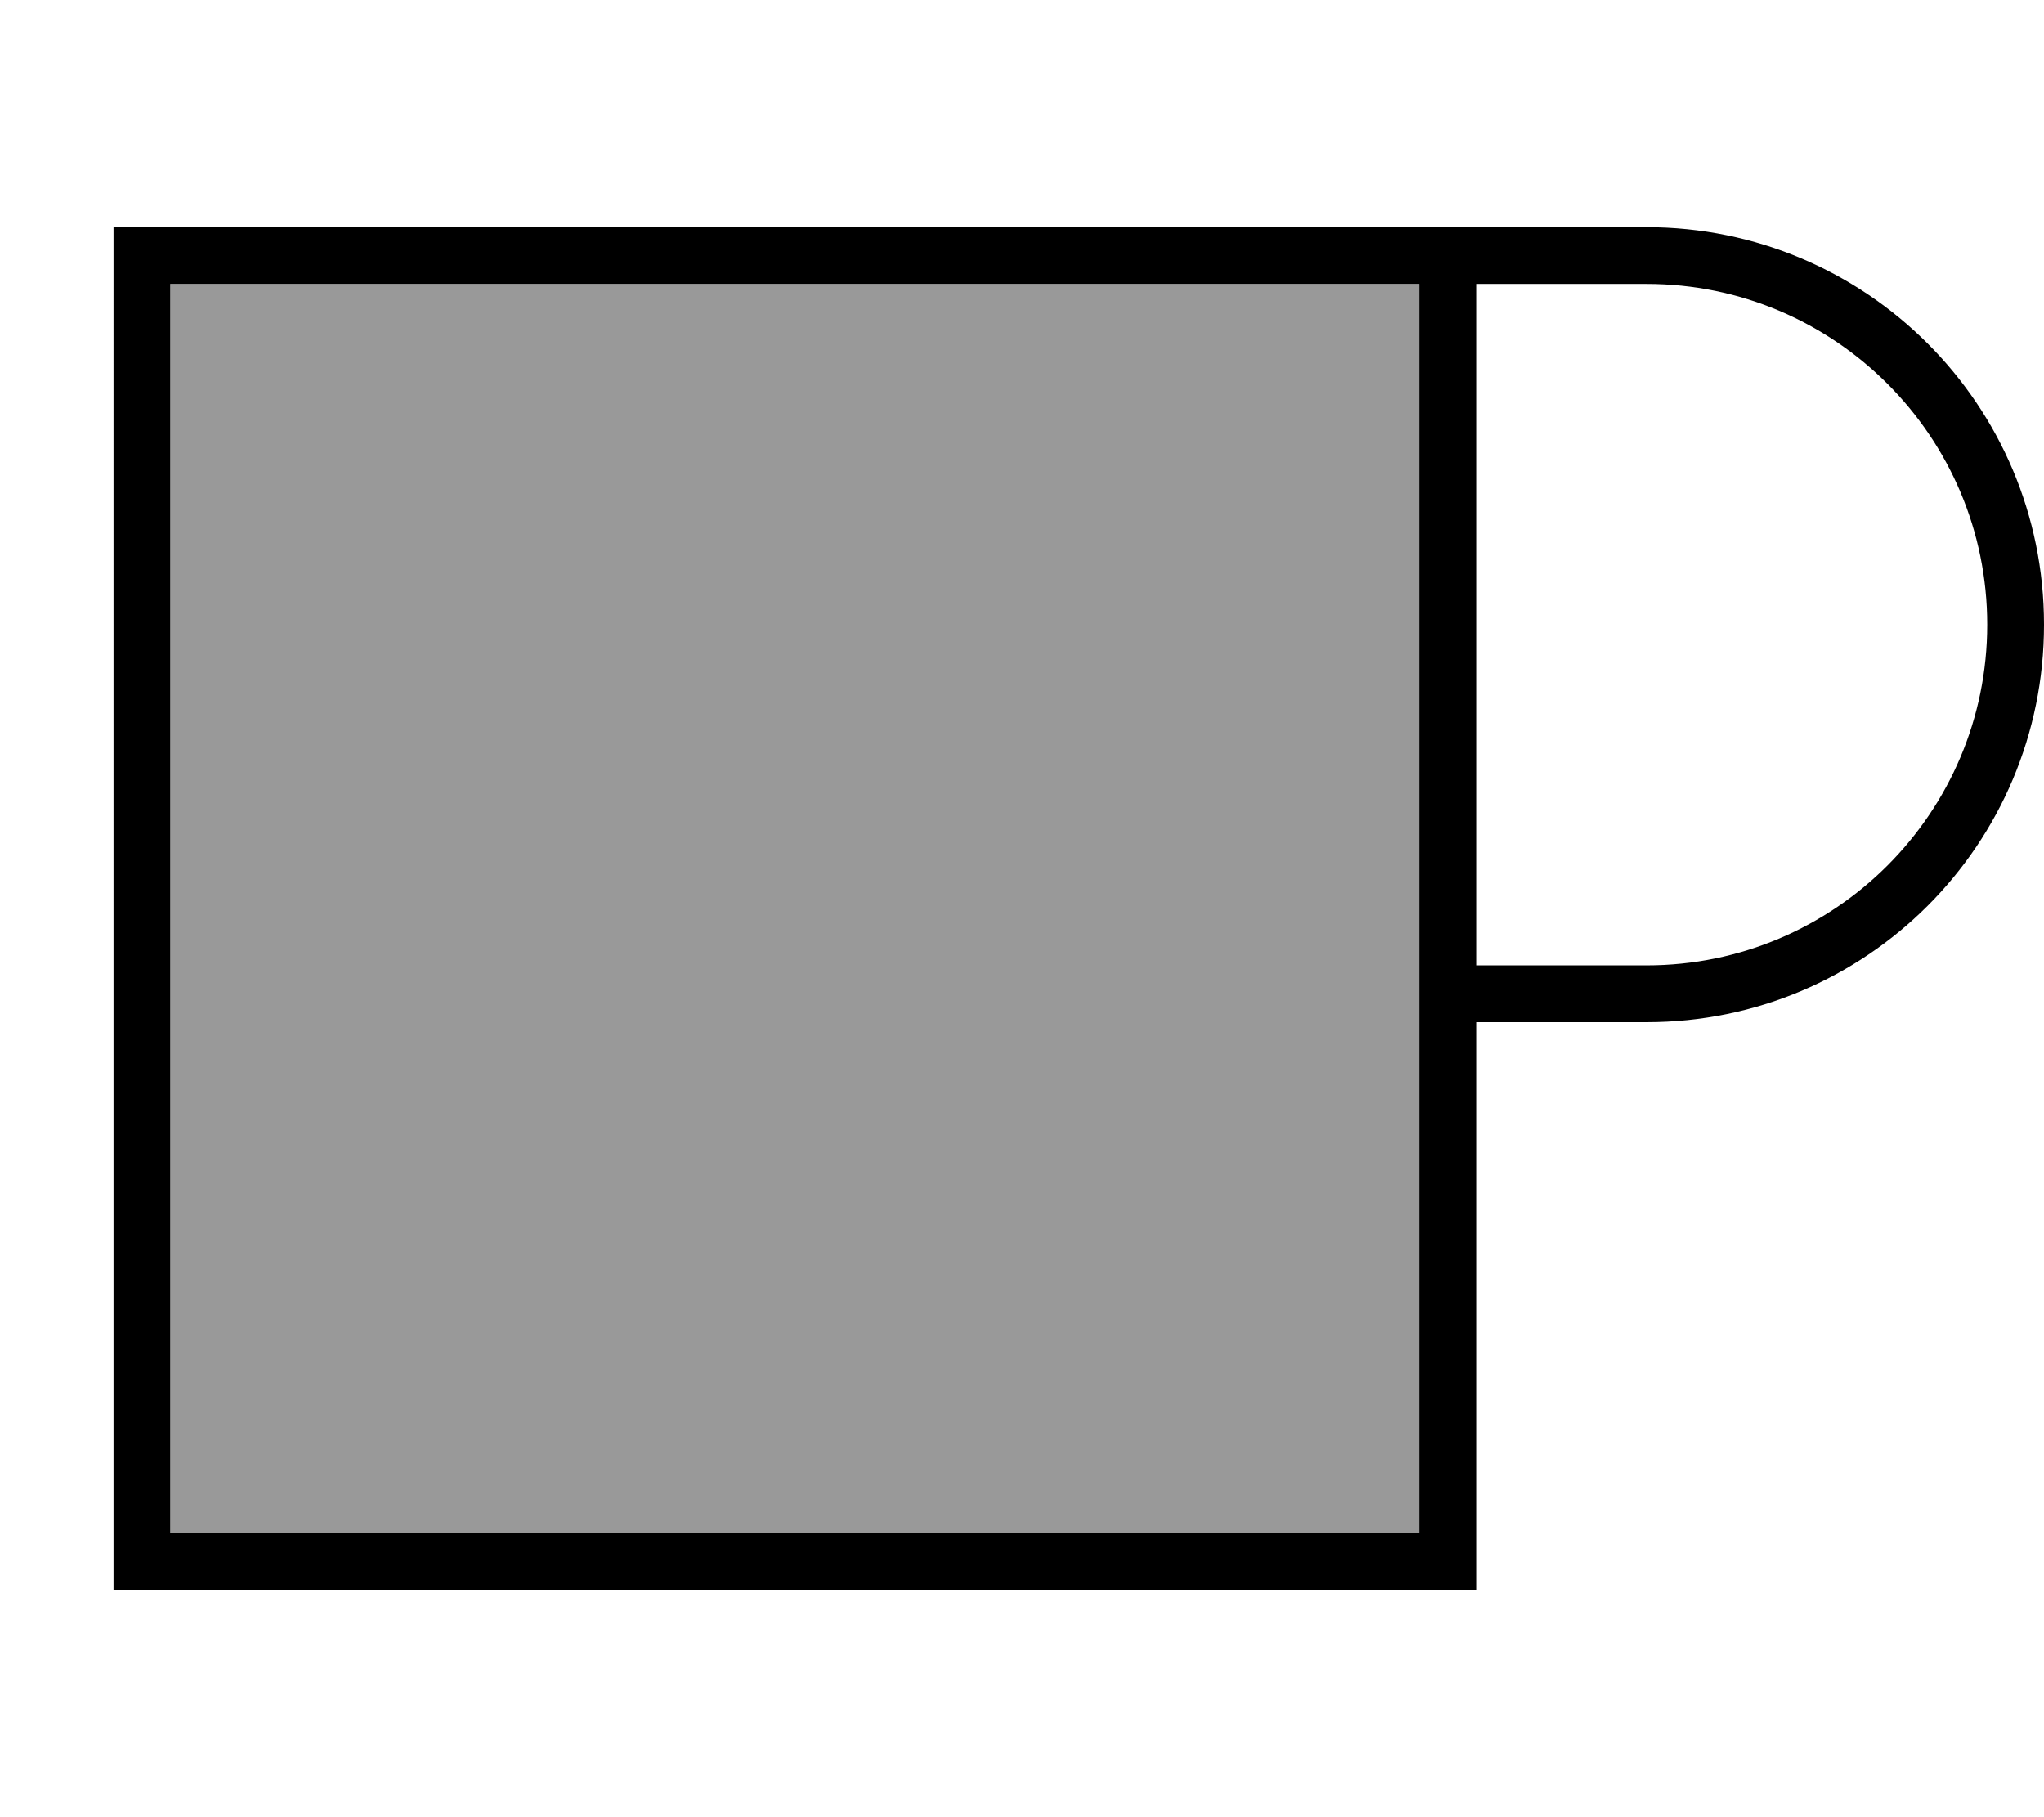
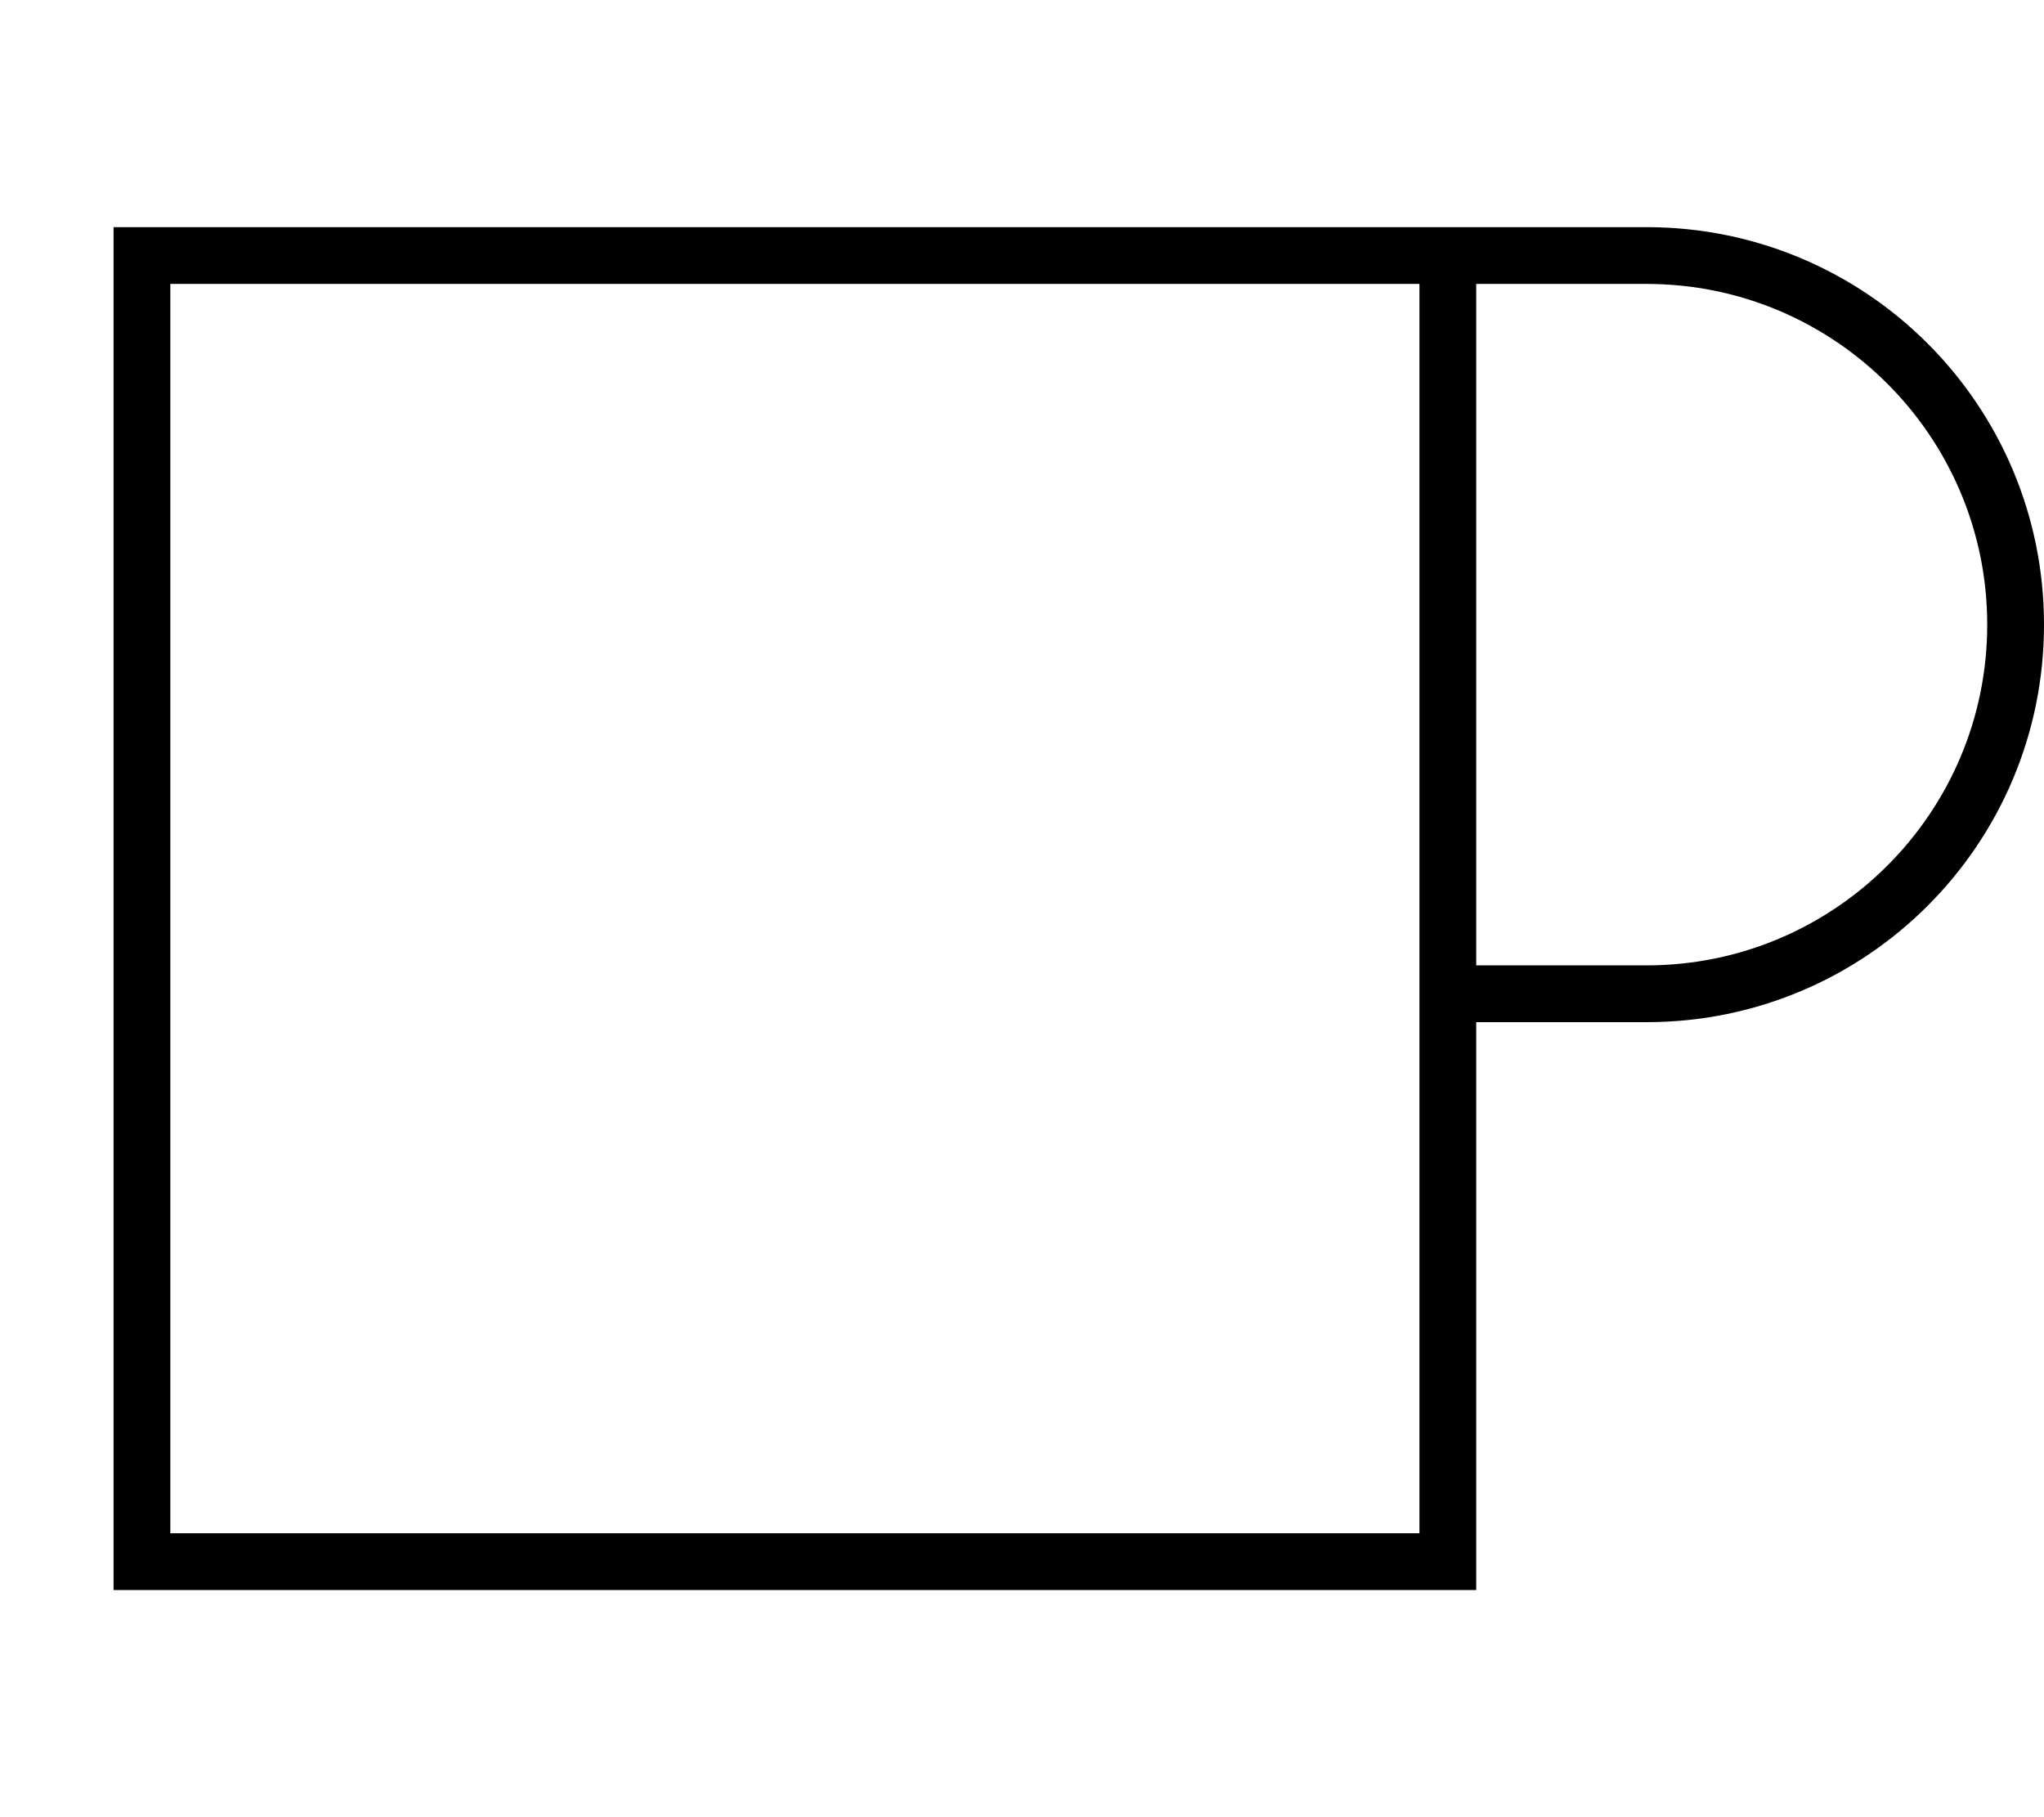
<svg xmlns="http://www.w3.org/2000/svg" viewBox="0 0 576 512">
  <defs>
    <style>.fa-secondary{opacity:.4}</style>
  </defs>
-   <path class="fa-secondary" d="M48 80l320 0 32 0 0 192 0 16 0 144L48 432 48 80z" />
  <path class="fa-primary" d="M48 80l0 352 352 0 0-144 0-16 0-192-32 0L48 80zM416 288l0 144 0 16-16 0L48 448l-16 0 0-16L32 80l0-16 16 0 320 0 32 0 16 0 48 0c61.9 0 112 50.1 112 112s-50.1 112-112 112l-48 0zm0-16l48 0c53 0 96-43 96-96s-43-96-96-96l-48 0 0 192z" />
</svg>